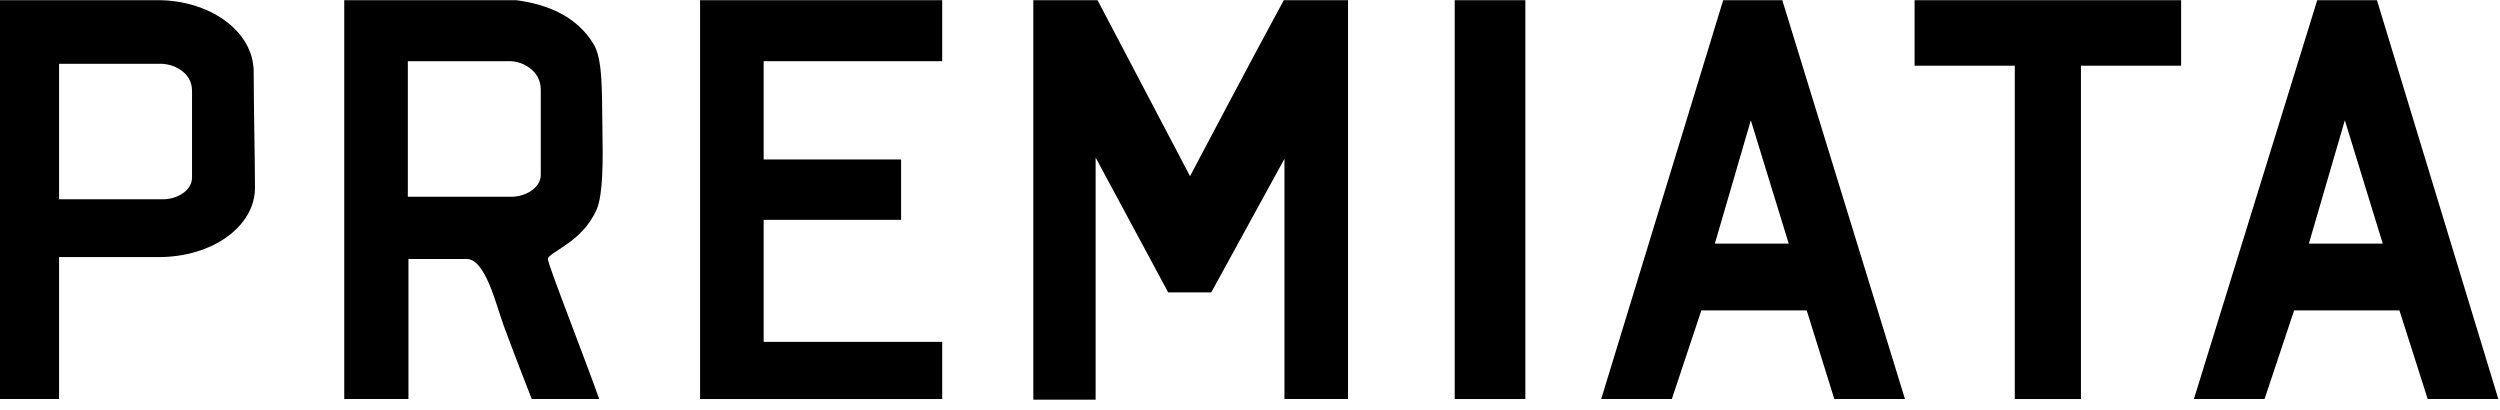
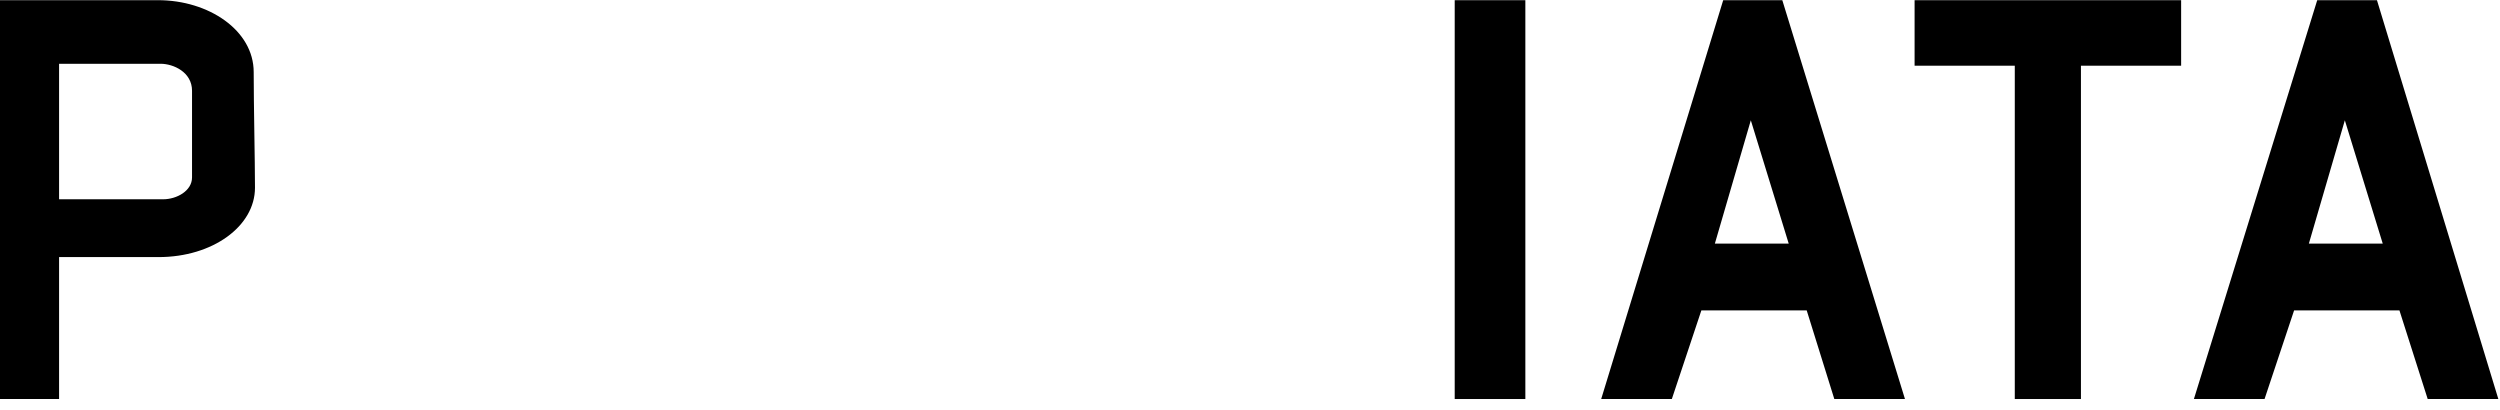
<svg xmlns="http://www.w3.org/2000/svg" width="128" height="21" viewBox="0 0 128 21" fill="none">
-   <path d="M52.906 0.01H56.195L60.93 9.02C60.93 9.02 64.12 2.969 65.731 0.01H69.019V20.43H65.764V8.132L62.015 14.972H59.812L56.096 8.066V20.463H52.906V0.01Z" fill="#000" />
  <path d="M78.098 0.01H74.481V20.43H78.098V0.01Z" fill="#000" />
  <path d="M3.025 20.43H0V0.009H8.089C8.089 0.042 8.089 -0.023 8.089 0.009C10.687 0.009 12.989 1.555 12.989 3.692C12.989 5.37 13.055 8.23 13.055 9.611C13.055 11.585 10.884 13.163 8.122 13.163H3.025V20.43ZM3.025 10.203H8.352C9.043 10.203 9.832 9.776 9.832 9.085V6.586V4.646C9.832 3.692 8.879 3.265 8.221 3.265H3.025V10.203Z" fill="#000" />
-   <path d="M48.241 20.43H35.844V0.01H48.241V3.133H39.099V8.165H46.136V11.256H39.099V17.503H48.241V20.43Z" fill="#000" />
  <path d="M97.534 20.43H93.917L92.503 15.892H87.11L85.598 20.43H81.981L88.228 0.01H91.254L97.534 20.43ZM87.801 12.472H91.582L89.642 6.159L87.801 12.472Z" fill="#000" />
  <path d="M106.544 20.43H103.157V3.364H98.027V0.01H111.674V3.364H106.544V20.43Z" fill="#000" />
-   <path d="M30.548 10.729C30.877 9.973 30.877 8.23 30.844 6.586C30.811 4.745 30.877 3.035 30.384 2.246C29.562 0.897 28.148 0.24 26.438 0.01H17.625V20.43H20.913V13.262H23.906C24.859 13.262 25.418 15.662 25.78 16.649C26.372 18.26 27.227 20.43 27.227 20.43H30.68C29.825 18.03 28.082 13.623 28.049 13.262C28.082 12.9 29.792 12.44 30.548 10.729ZM27.687 8.954C27.687 9.644 26.865 10.072 26.208 10.072H20.881V3.133H26.109C26.767 3.133 27.687 3.627 27.687 4.58V8.954Z" fill="#000" />
  <path d="M127.915 20.43H124.298L122.851 15.892H117.458L115.945 20.43H112.328L118.642 0.01H121.7L127.915 20.43ZM118.214 12.472H121.996L120.056 6.159L118.214 12.472Z" fill="#000" />
</svg>